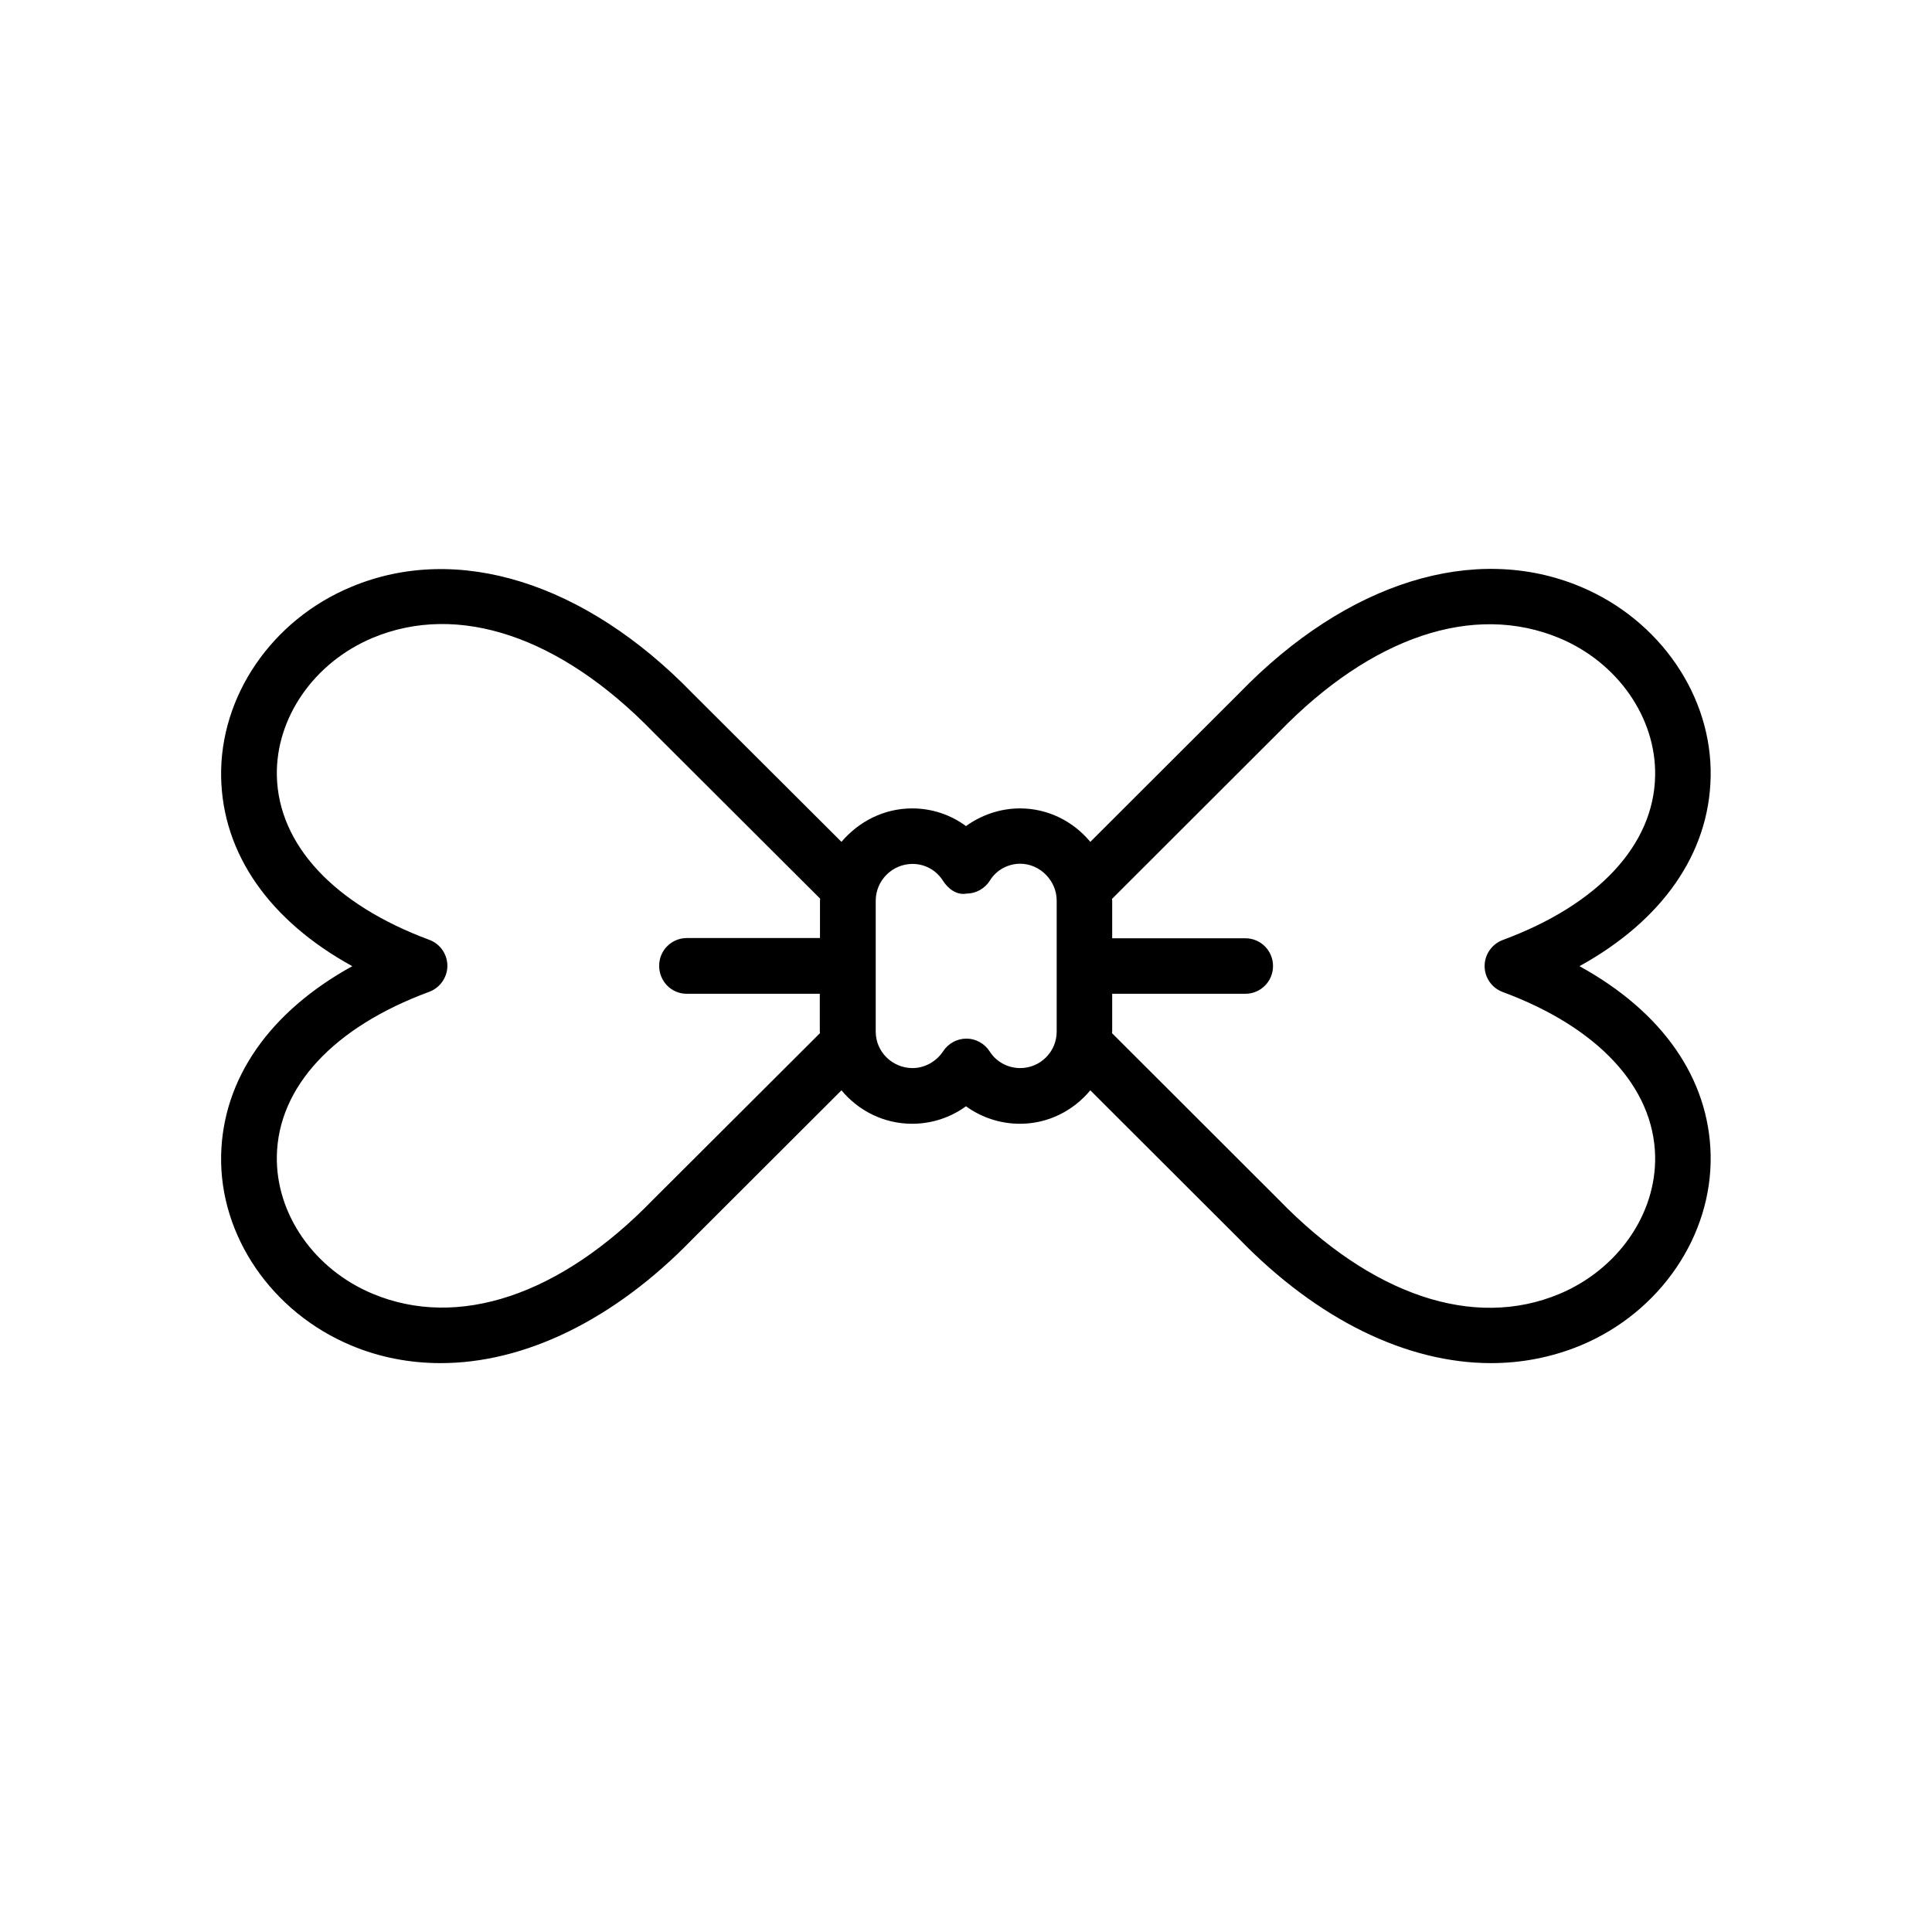
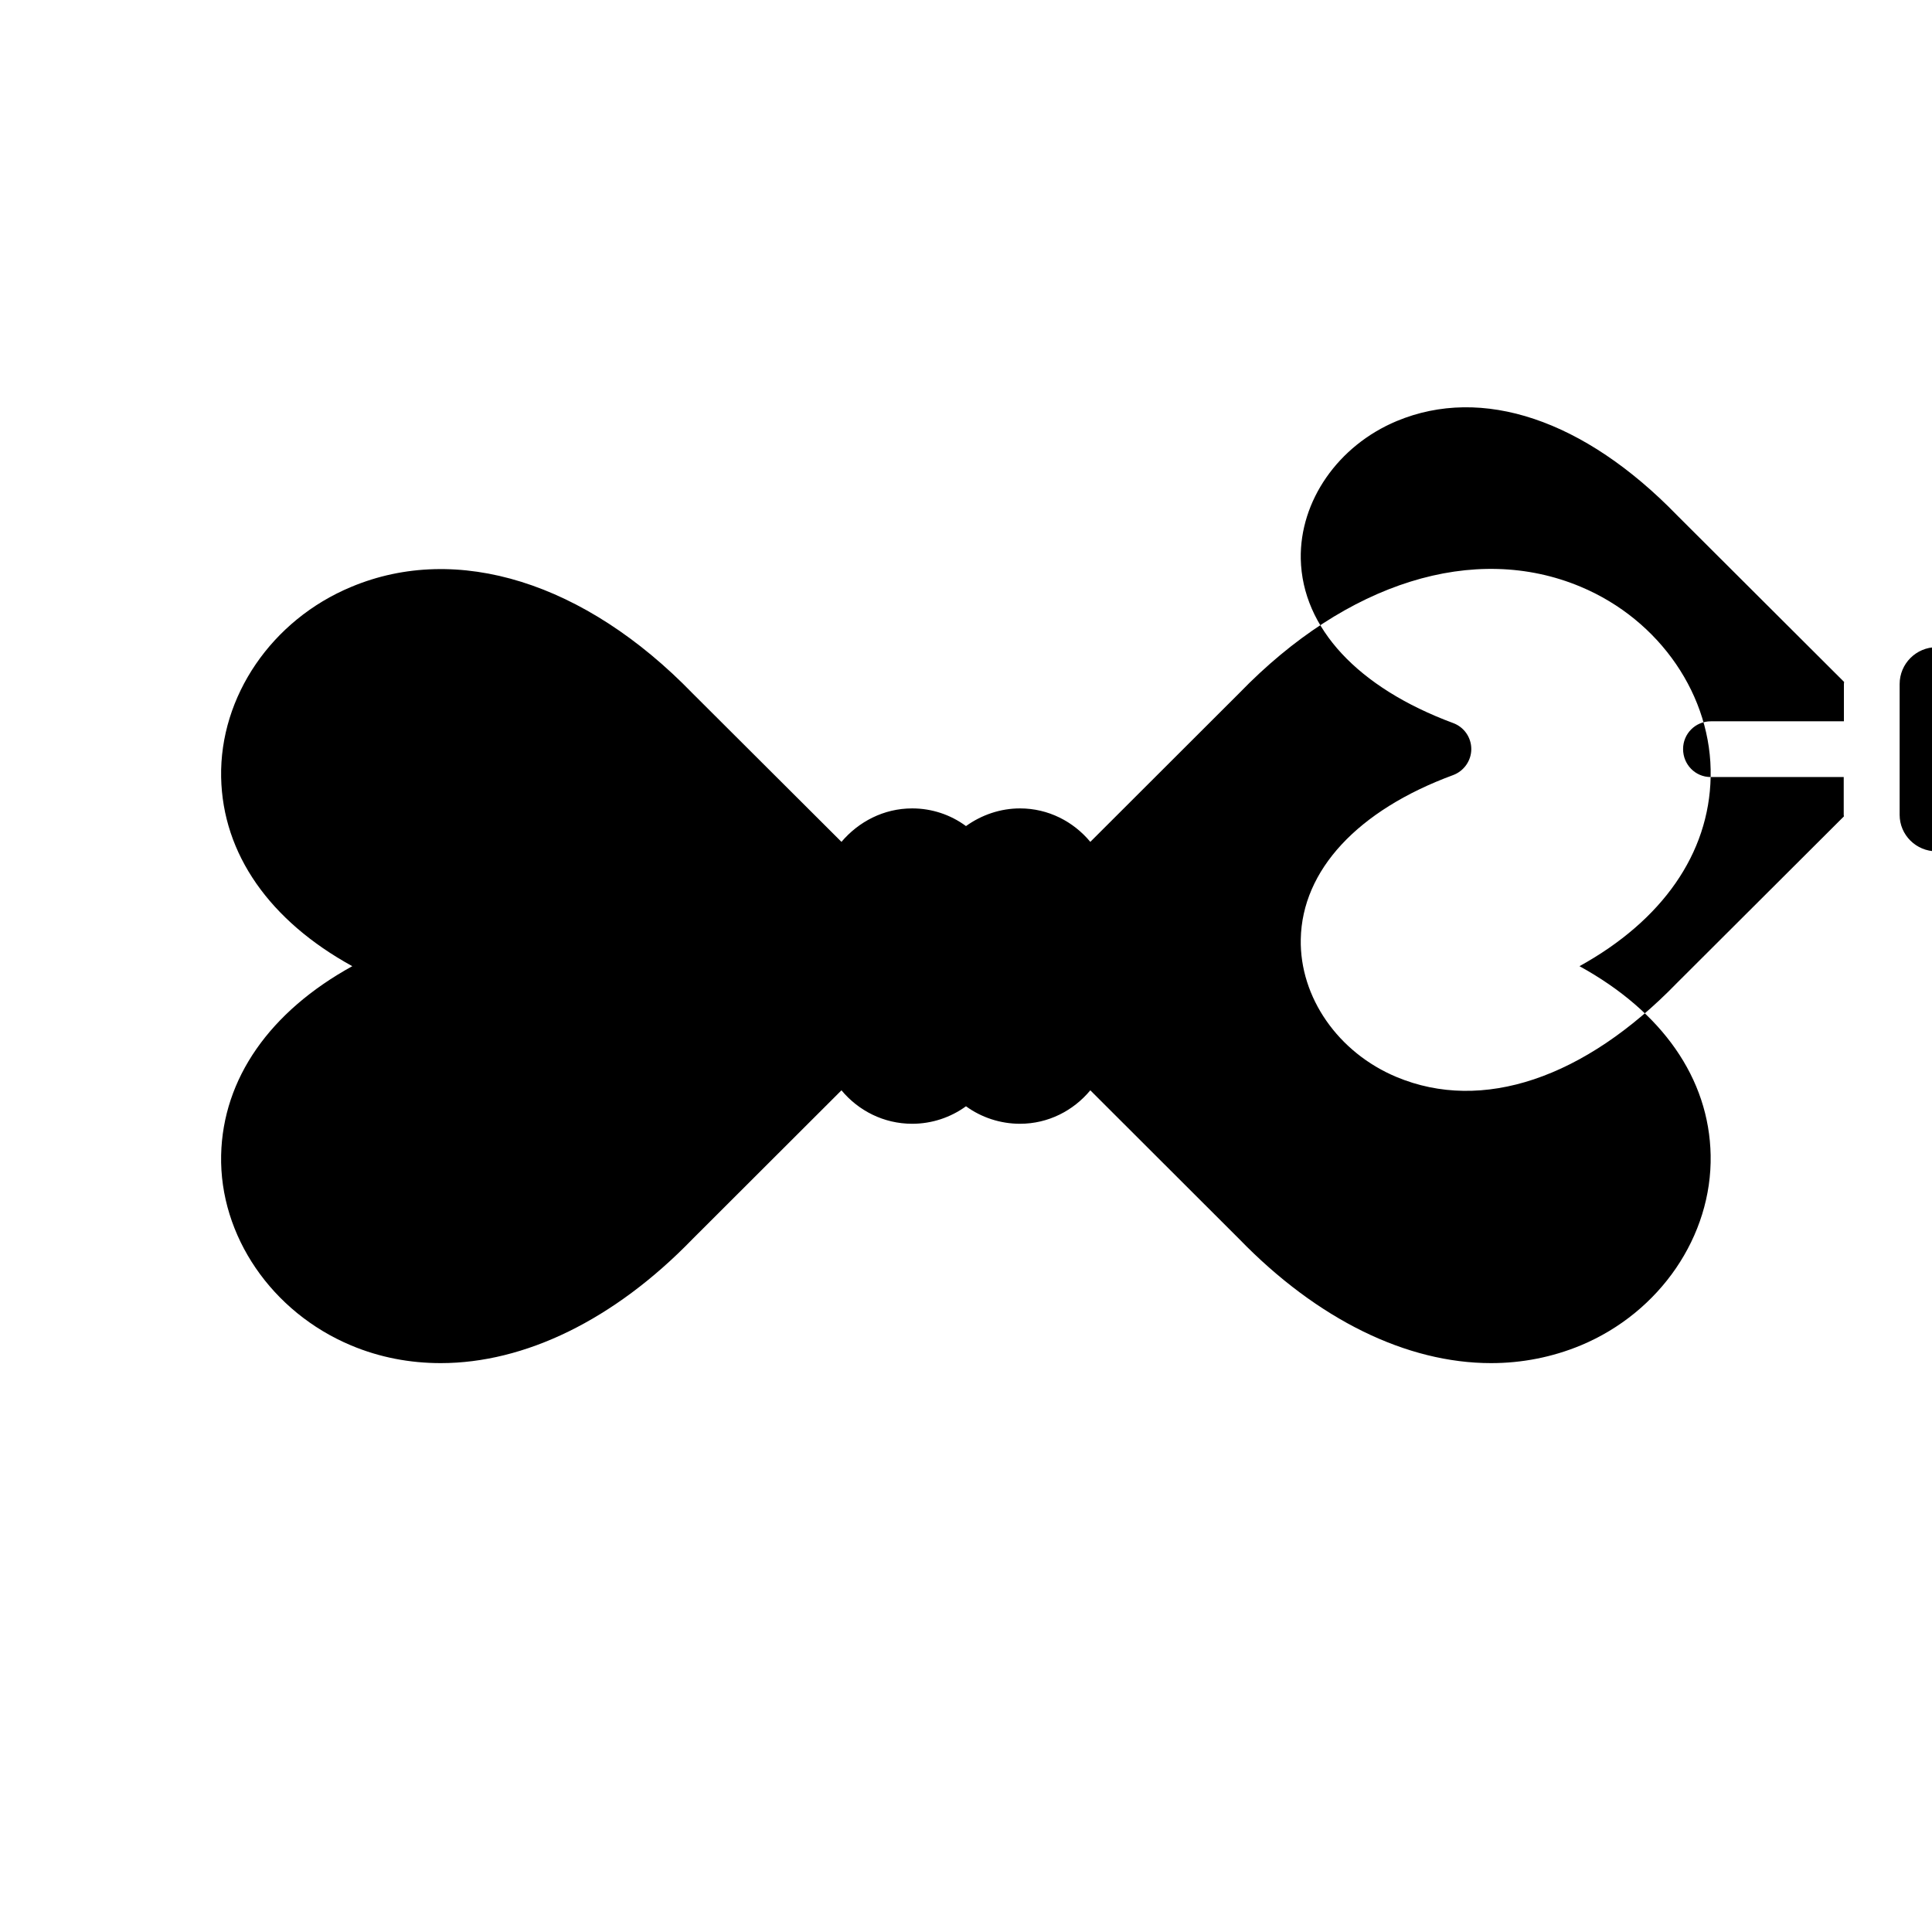
<svg xmlns="http://www.w3.org/2000/svg" fill="#000000" width="800px" height="800px" version="1.1" viewBox="144 144 512 512">
-   <path d="m597.34 349.92c0.453-21.363-13.402-41.613-34.461-50.43-28.113-11.789-61.969-1.211-90.434 28.164l-39.5 39.449c-4.484-5.391-11.133-8.867-18.641-8.867-5.188 0-10.176 1.715-14.309 4.684-4.082-3.023-9.07-4.684-14.258-4.684-7.559 0-14.207 3.527-18.742 8.867l-39.449-39.348c-28.516-29.422-62.371-40.004-90.484-28.215-21.059 8.766-34.863 29.02-34.461 50.43 0.402 20.355 12.848 38.039 34.762 50.078-21.867 12.043-34.309 29.773-34.762 50.078-0.453 21.363 13.402 41.613 34.461 50.43 7.559 3.176 15.566 4.684 23.73 4.684 22.219 0 45.898-11.387 66.703-32.848l39.5-39.449c4.484 5.391 11.184 8.867 18.742 8.867 5.188 0 10.176-1.664 14.258-4.637 4.082 2.973 9.117 4.637 14.309 4.637 7.508 0 14.156-3.477 18.641-8.867l39.398 39.348c20.859 21.512 44.535 32.949 66.805 32.949 8.16 0 16.172-1.562 23.73-4.684 21.059-8.766 34.863-29.02 34.461-50.43-0.402-20.355-12.848-38.039-34.762-50.078 21.914-12.09 34.359-29.824 34.762-50.129zm-271.35 57.438h35.266v10.027c0 0.152 0.051 0.301 0.051 0.402l-44.285 44.184c-24.535 25.293-51.59 34.359-74.262 24.887-15.469-6.449-25.695-21.109-25.391-36.527 0.352-18.289 15.062-34.16 40.355-43.48 2.871-1.059 4.836-3.828 4.836-6.902 0-3.074-1.914-5.844-4.836-6.902-25.242-9.371-39.953-25.191-40.355-43.48-0.301-15.367 9.875-30.027 25.391-36.527 22.672-9.473 49.727-0.402 74.363 24.988l44.234 44.133c0 0.152-0.051 0.352-0.051 0.504v9.926h-35.266c-4.082 0-7.356 3.273-7.356 7.356 0 4.086 3.223 7.414 7.305 7.414zm98.043 10.023c0 5.34-4.332 9.672-9.672 9.672-3.273 0-6.348-1.664-8.062-4.383-1.359-2.117-3.68-3.426-6.144-3.426h-0.051c-2.469 0-4.785 1.258-6.144 3.324-1.812 2.769-4.938 4.484-8.113 4.484-5.391 0-9.773-4.332-9.773-9.672v-34.66c0-5.391 4.383-9.773 9.773-9.773 3.273 0 6.297 1.664 8.062 4.484 1.359 2.117 3.68 3.879 6.246 3.375 2.519 0 4.887-1.359 6.195-3.477 1.664-2.719 4.734-4.434 8.012-4.434 5.238 0 9.672 4.484 9.672 9.773zm118.24-24.281c-2.871 1.059-4.836 3.828-4.836 6.902s1.914 5.844 4.836 6.902c25.242 9.371 39.953 25.191 40.355 43.48 0.301 15.367-9.875 30.027-25.391 36.527-22.672 9.473-49.727 0.402-74.363-24.988l-44.184-44.133c0-0.152 0.051-0.301 0.051-0.402v-10.027h35.266c4.082 0 7.356-3.273 7.356-7.356 0-4.082-3.273-7.356-7.356-7.356h-35.266v-9.926c0-0.152-0.051-0.352-0.051-0.504l44.285-44.234c24.535-25.293 51.539-34.359 74.262-24.887 15.469 6.449 25.695 21.109 25.391 36.527-0.352 18.281-15.062 34.102-40.355 43.473z" />
+   <path d="m597.34 349.92c0.453-21.363-13.402-41.613-34.461-50.43-28.113-11.789-61.969-1.211-90.434 28.164l-39.5 39.449c-4.484-5.391-11.133-8.867-18.641-8.867-5.188 0-10.176 1.715-14.309 4.684-4.082-3.023-9.07-4.684-14.258-4.684-7.559 0-14.207 3.527-18.742 8.867l-39.449-39.348c-28.516-29.422-62.371-40.004-90.484-28.215-21.059 8.766-34.863 29.02-34.461 50.43 0.402 20.355 12.848 38.039 34.762 50.078-21.867 12.043-34.309 29.773-34.762 50.078-0.453 21.363 13.402 41.613 34.461 50.43 7.559 3.176 15.566 4.684 23.73 4.684 22.219 0 45.898-11.387 66.703-32.848l39.5-39.449c4.484 5.391 11.184 8.867 18.742 8.867 5.188 0 10.176-1.664 14.258-4.637 4.082 2.973 9.117 4.637 14.309 4.637 7.508 0 14.156-3.477 18.641-8.867l39.398 39.348c20.859 21.512 44.535 32.949 66.805 32.949 8.16 0 16.172-1.562 23.73-4.684 21.059-8.766 34.863-29.02 34.461-50.43-0.402-20.355-12.848-38.039-34.762-50.078 21.914-12.09 34.359-29.824 34.762-50.129zh35.266v10.027c0 0.152 0.051 0.301 0.051 0.402l-44.285 44.184c-24.535 25.293-51.59 34.359-74.262 24.887-15.469-6.449-25.695-21.109-25.391-36.527 0.352-18.289 15.062-34.16 40.355-43.48 2.871-1.059 4.836-3.828 4.836-6.902 0-3.074-1.914-5.844-4.836-6.902-25.242-9.371-39.953-25.191-40.355-43.48-0.301-15.367 9.875-30.027 25.391-36.527 22.672-9.473 49.727-0.402 74.363 24.988l44.234 44.133c0 0.152-0.051 0.352-0.051 0.504v9.926h-35.266c-4.082 0-7.356 3.273-7.356 7.356 0 4.086 3.223 7.414 7.305 7.414zm98.043 10.023c0 5.34-4.332 9.672-9.672 9.672-3.273 0-6.348-1.664-8.062-4.383-1.359-2.117-3.68-3.426-6.144-3.426h-0.051c-2.469 0-4.785 1.258-6.144 3.324-1.812 2.769-4.938 4.484-8.113 4.484-5.391 0-9.773-4.332-9.773-9.672v-34.66c0-5.391 4.383-9.773 9.773-9.773 3.273 0 6.297 1.664 8.062 4.484 1.359 2.117 3.68 3.879 6.246 3.375 2.519 0 4.887-1.359 6.195-3.477 1.664-2.719 4.734-4.434 8.012-4.434 5.238 0 9.672 4.484 9.672 9.773zm118.24-24.281c-2.871 1.059-4.836 3.828-4.836 6.902s1.914 5.844 4.836 6.902c25.242 9.371 39.953 25.191 40.355 43.48 0.301 15.367-9.875 30.027-25.391 36.527-22.672 9.473-49.727 0.402-74.363-24.988l-44.184-44.133c0-0.152 0.051-0.301 0.051-0.402v-10.027h35.266c4.082 0 7.356-3.273 7.356-7.356 0-4.082-3.273-7.356-7.356-7.356h-35.266v-9.926c0-0.152-0.051-0.352-0.051-0.504l44.285-44.234c24.535-25.293 51.539-34.359 74.262-24.887 15.469 6.449 25.695 21.109 25.391 36.527-0.352 18.281-15.062 34.102-40.355 43.473z" />
</svg>